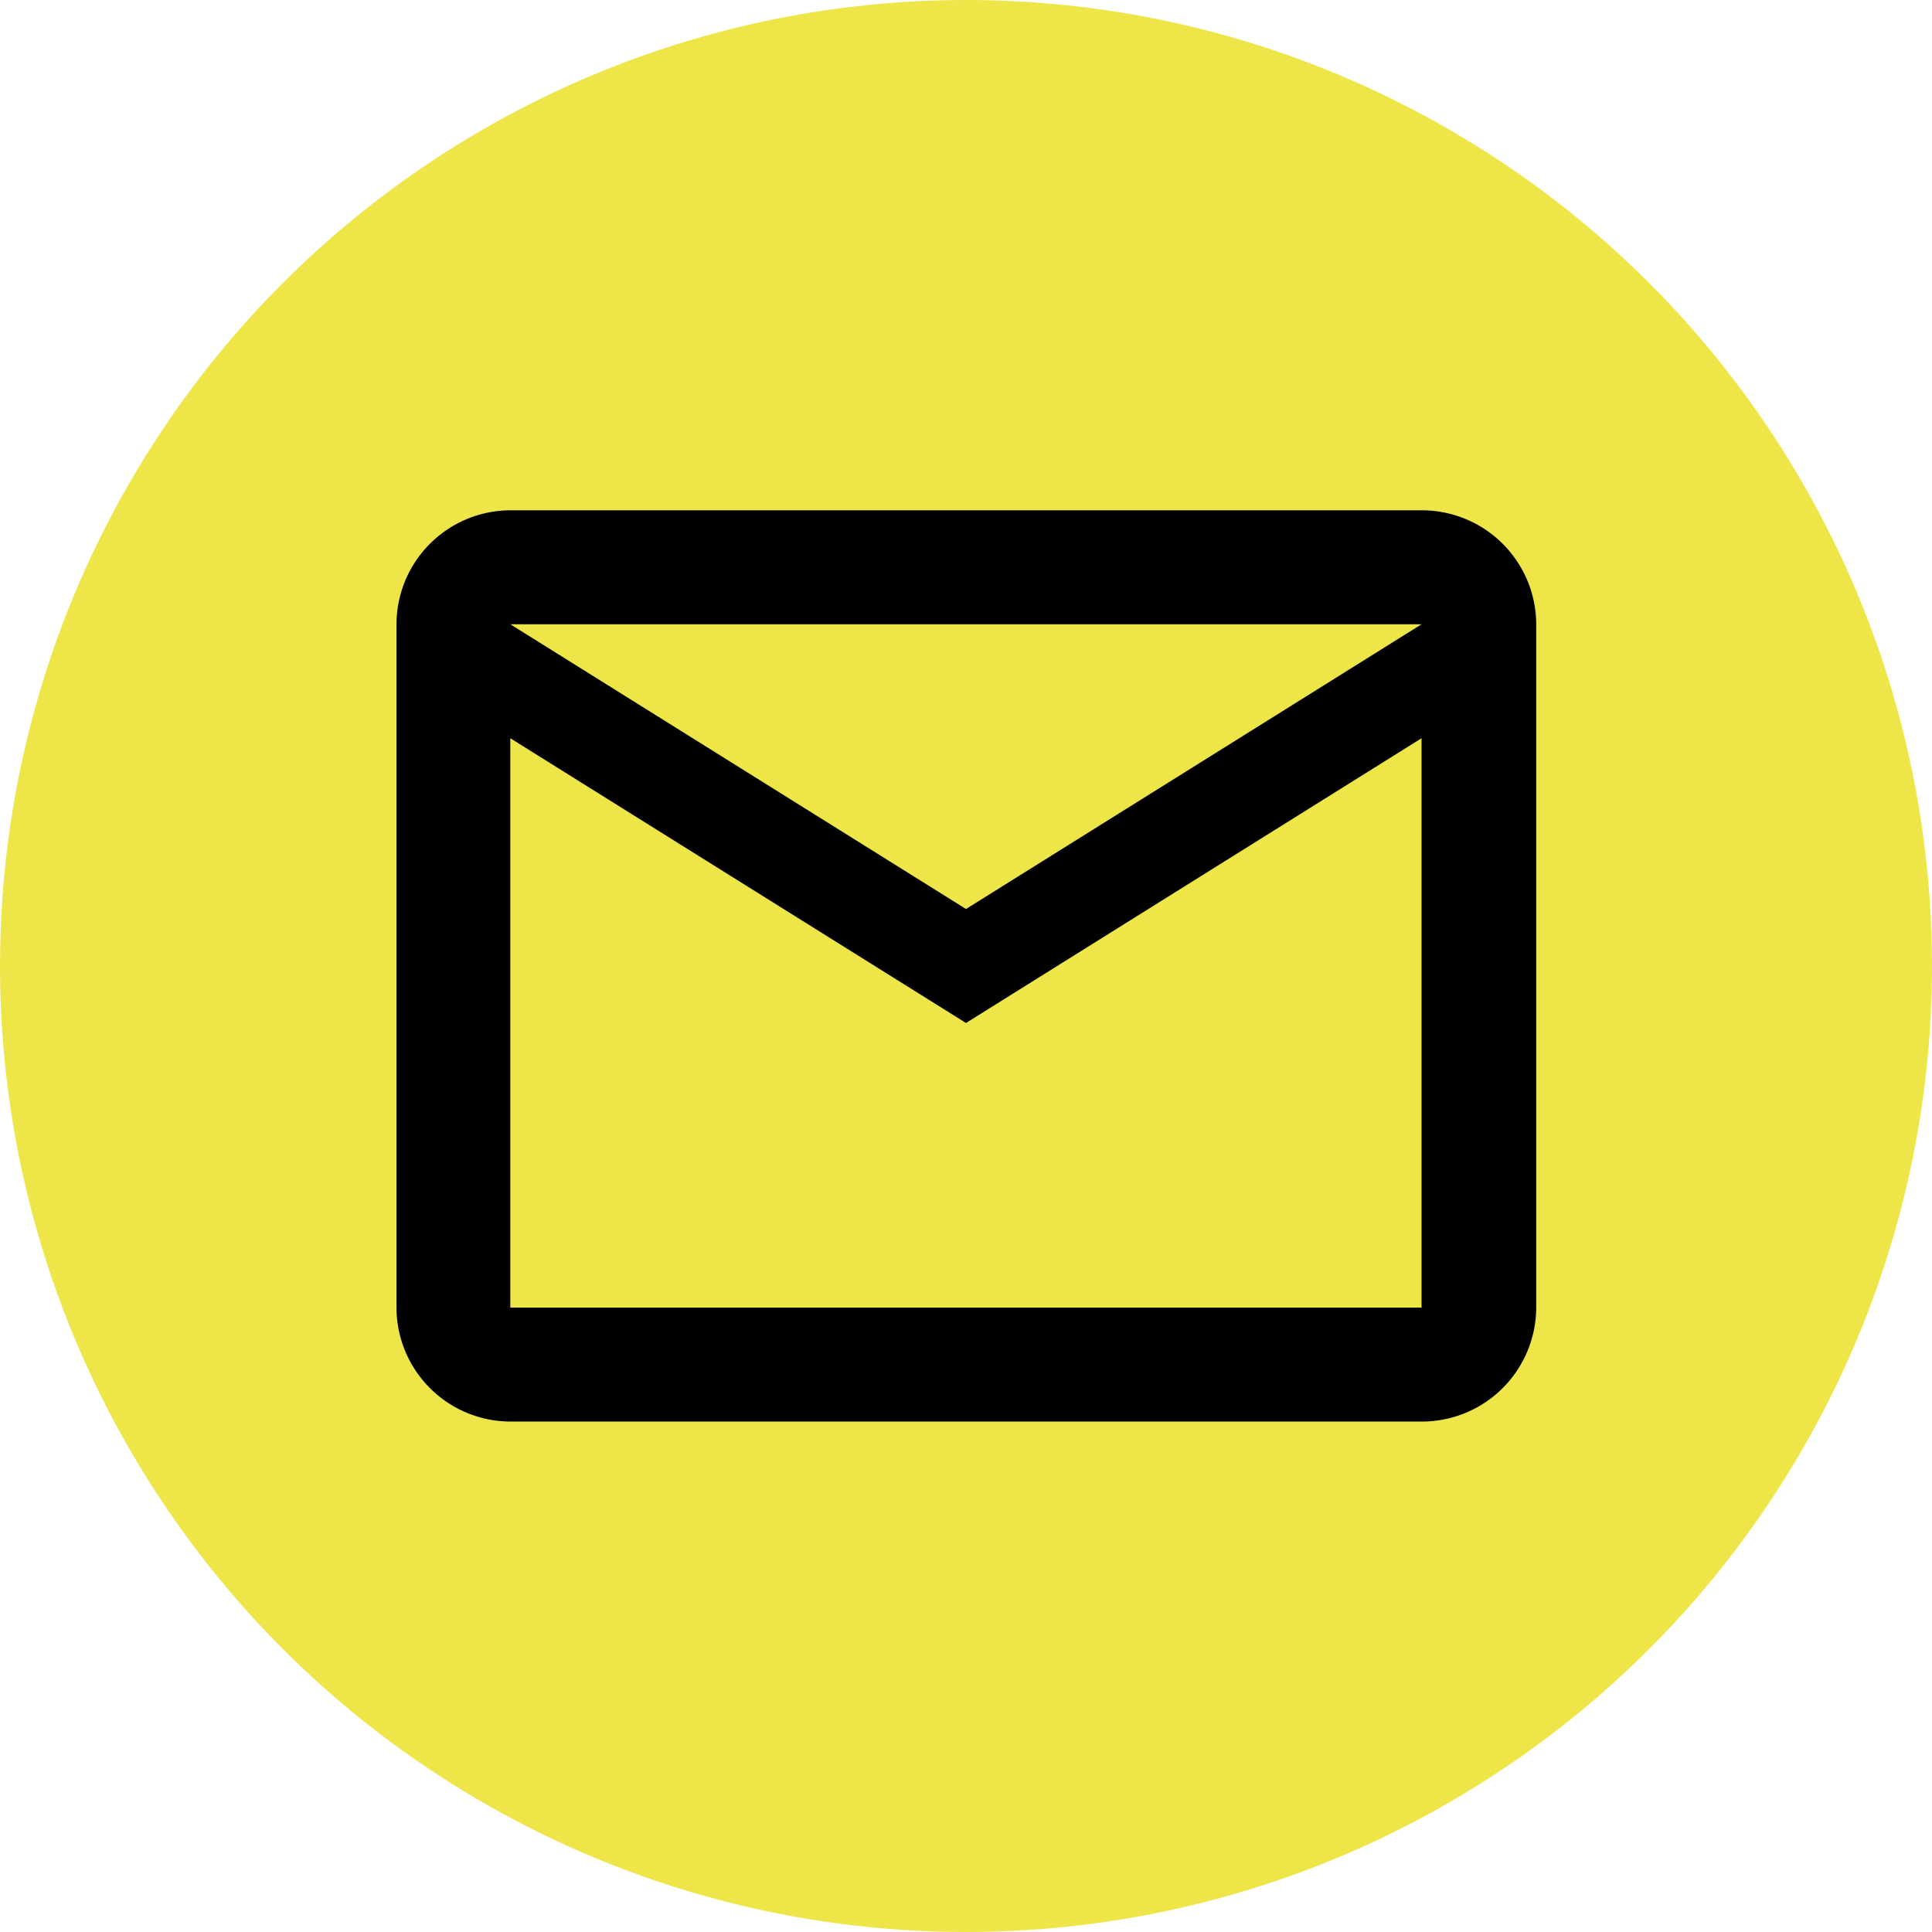
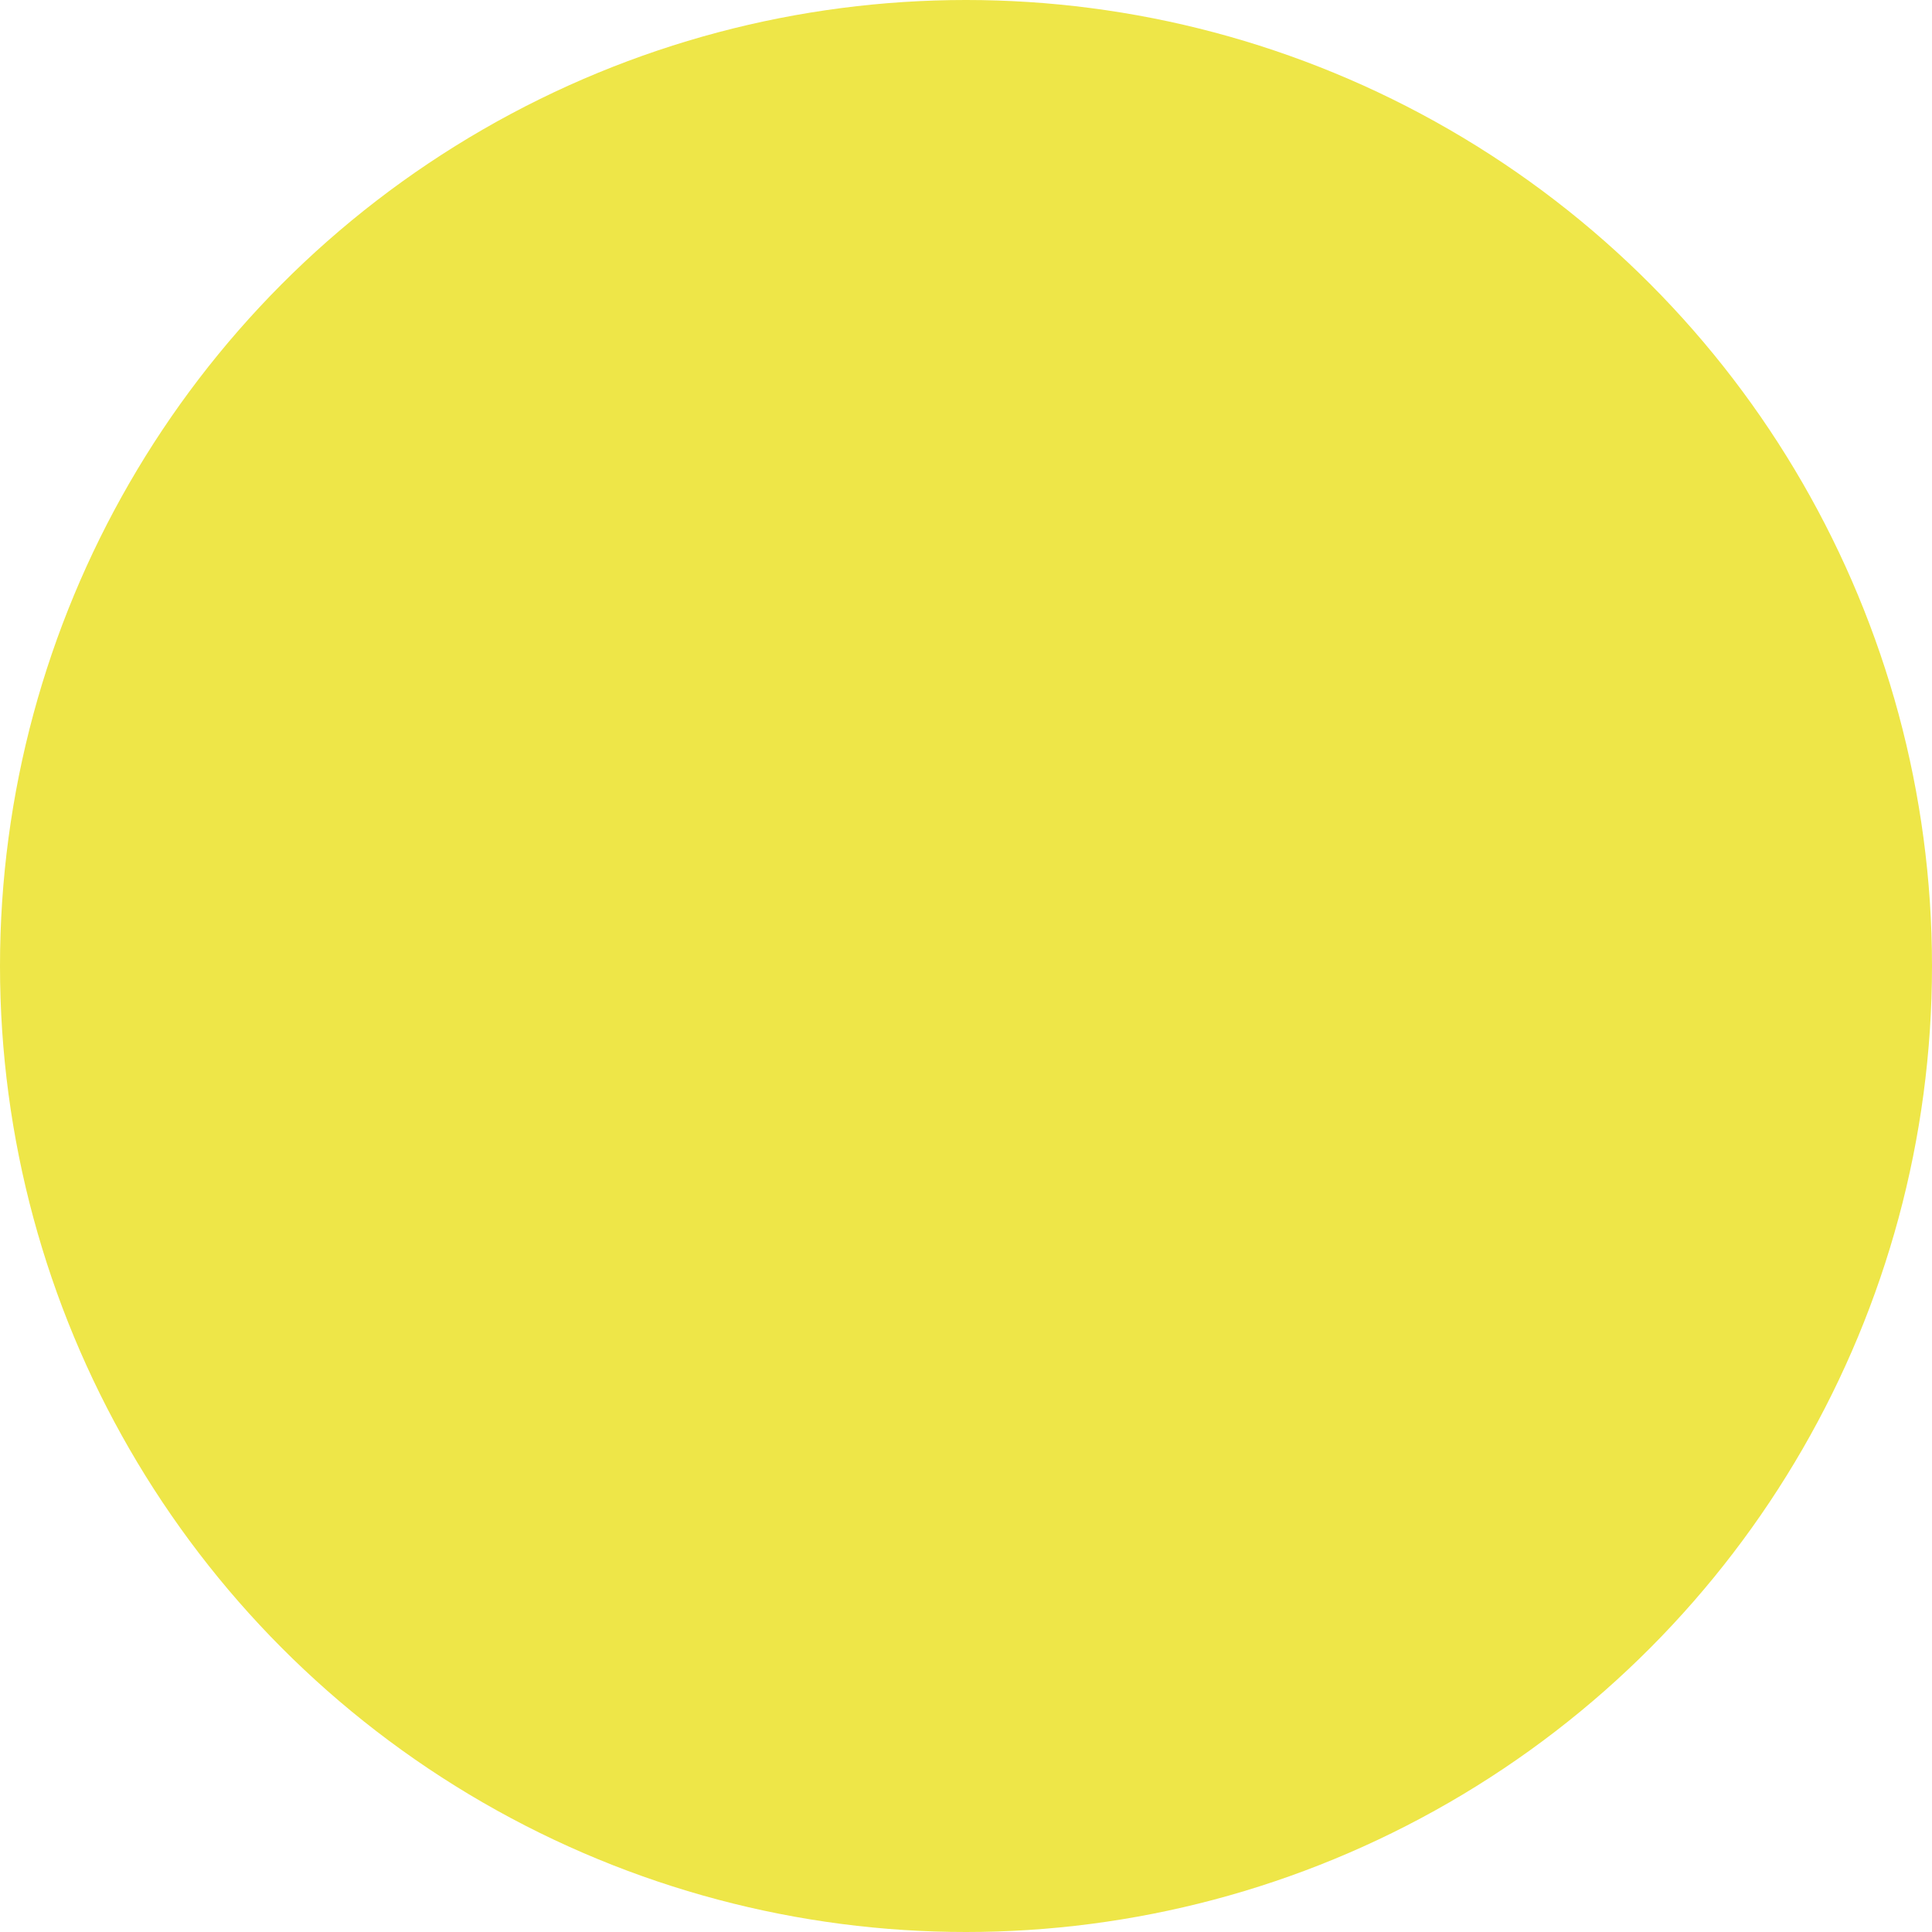
<svg xmlns="http://www.w3.org/2000/svg" viewBox="0 0 138.34 138.34">
  <defs>
    <style>.cls-1{fill:#eee648;}</style>
  </defs>
  <title>Recurso 84mail</title>
  <g id="Capa_2" data-name="Capa 2">
    <g id="Capa_1-2" data-name="Capa 1">
      <circle class="cls-1" cx="69.17" cy="69.17" r="69.17" />
-       <path d="M36.54,101.79a8.18,8.18,0,0,1-8.15-8.16V44.7a8.18,8.18,0,0,1,8.15-8.16h65.25A8.19,8.19,0,0,1,110,44.7V93.63a8.19,8.19,0,0,1-8.16,8.16ZM69.17,73.25,36.54,52.86V93.63h65.25V52.86Zm0-8.16L101.79,44.7H36.54ZM36.54,52.86v0Z" />
    </g>
  </g>
</svg>